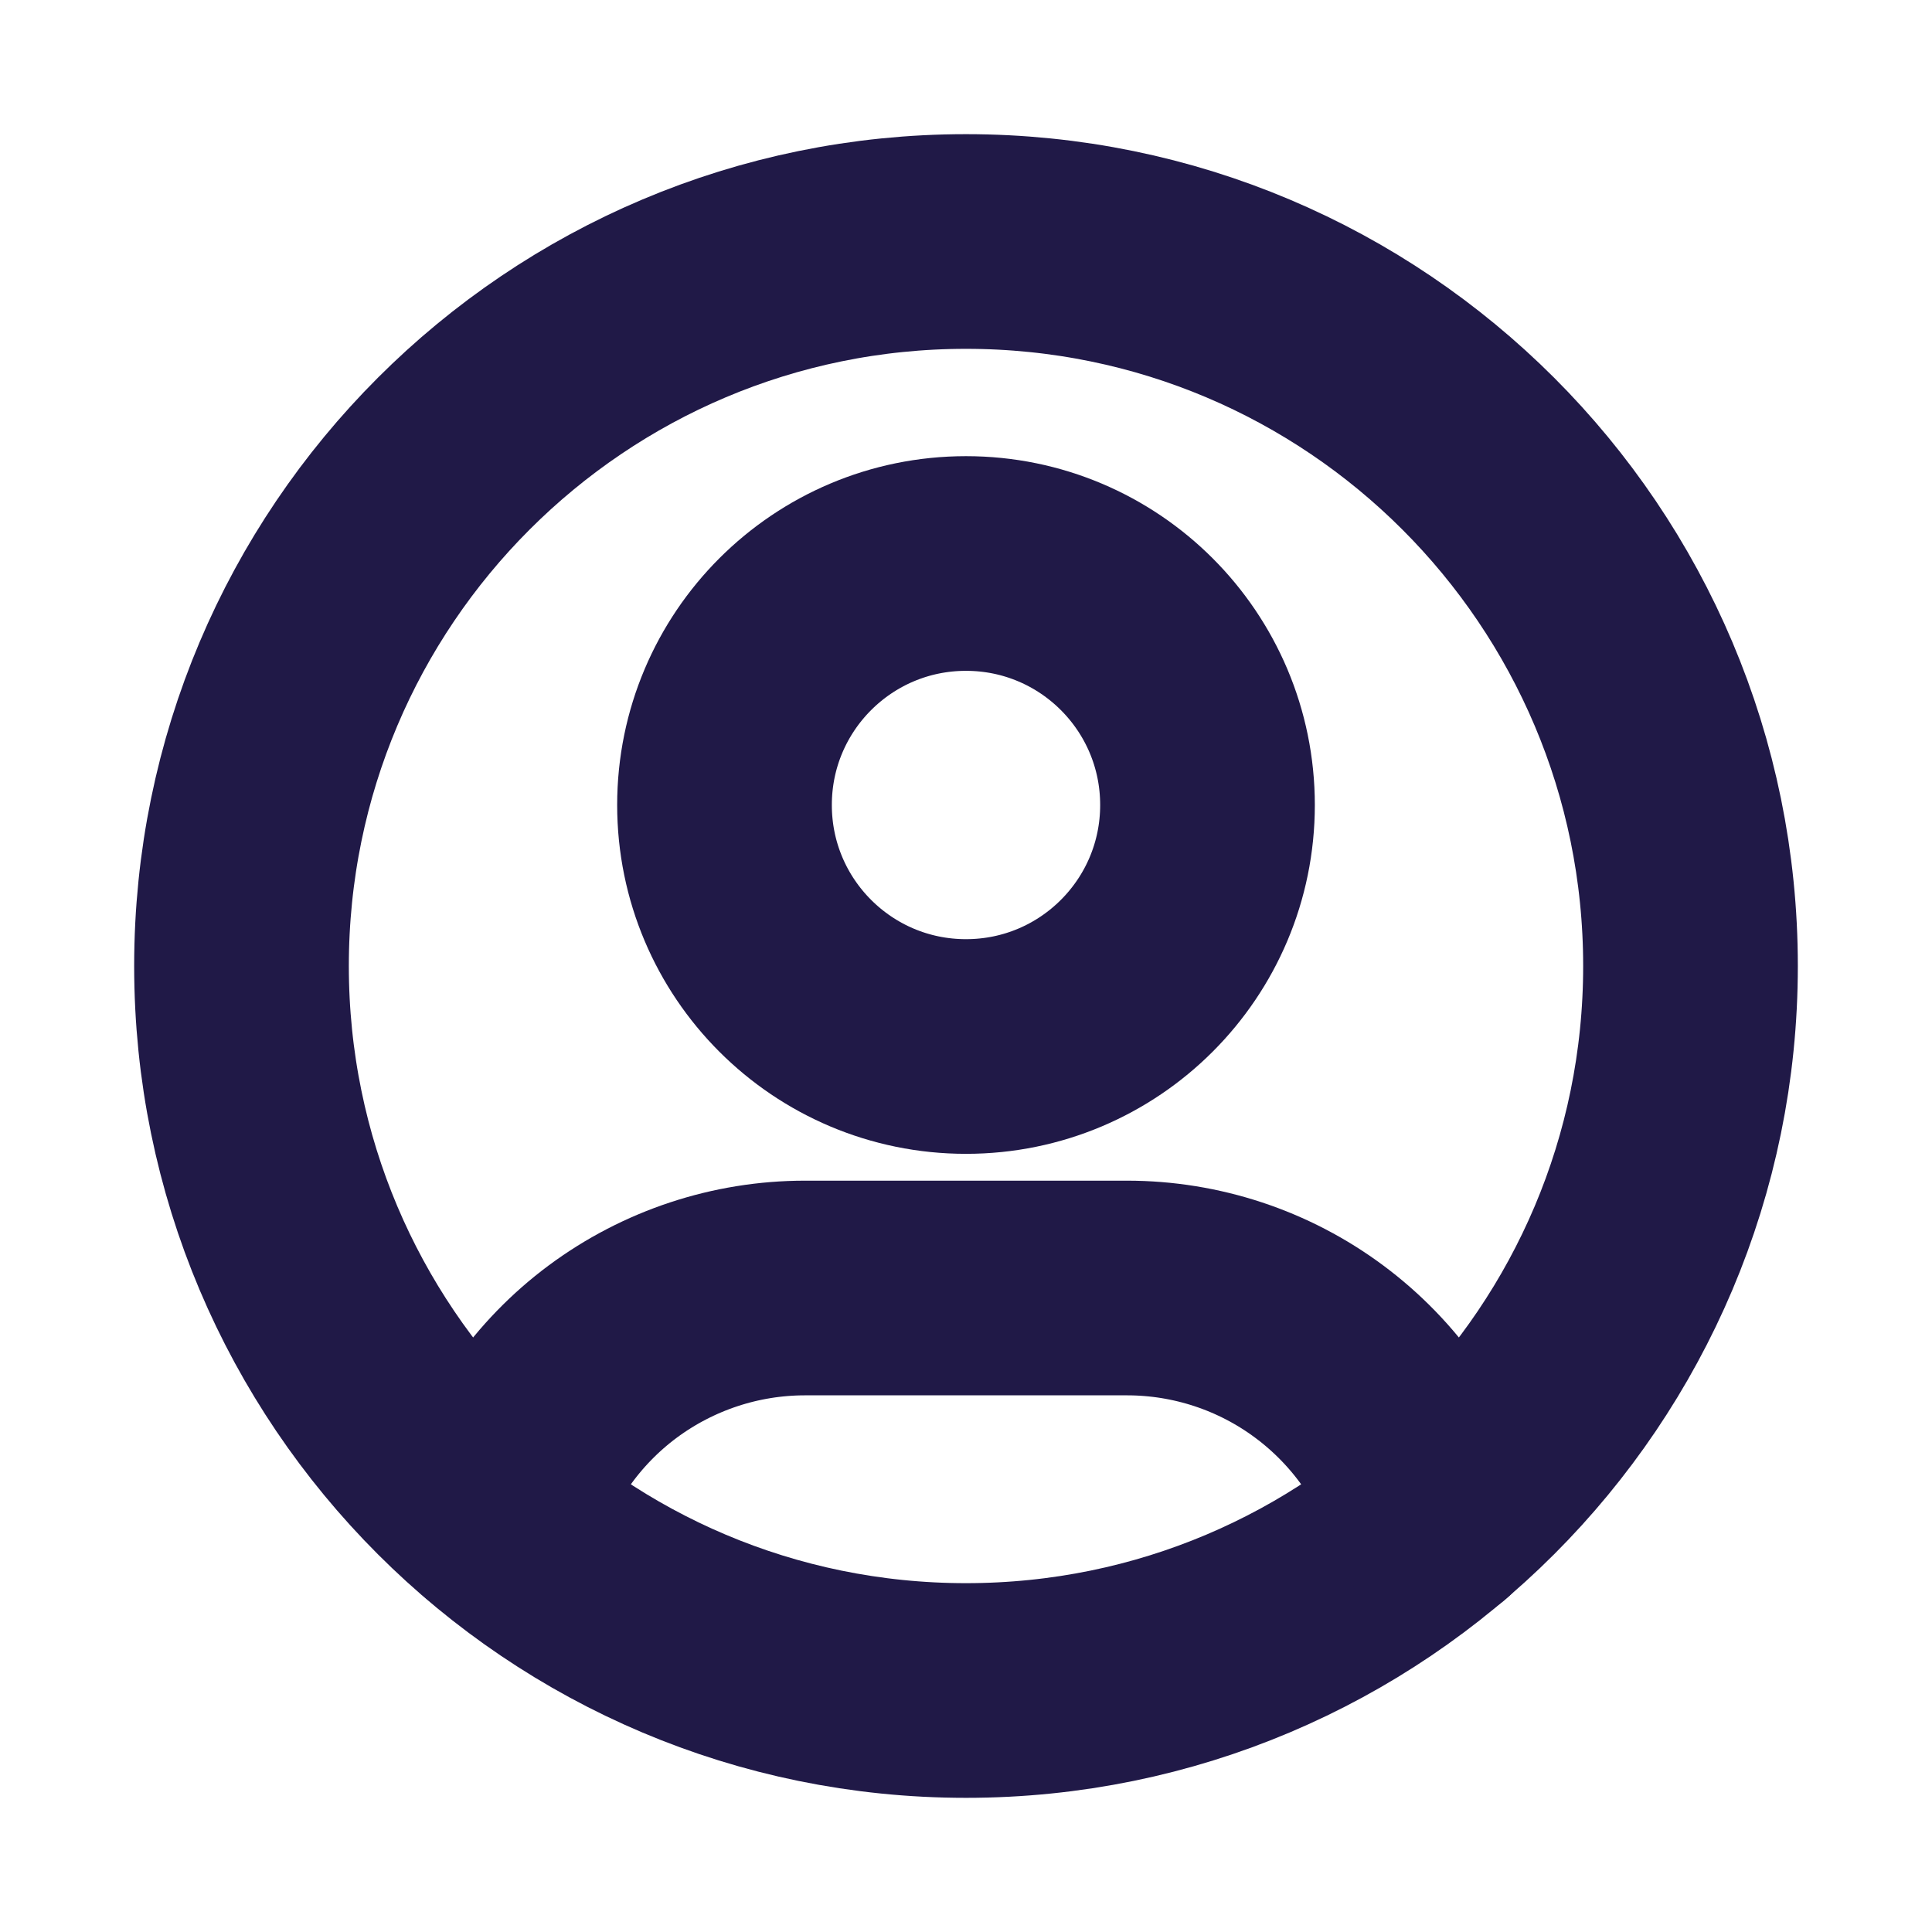
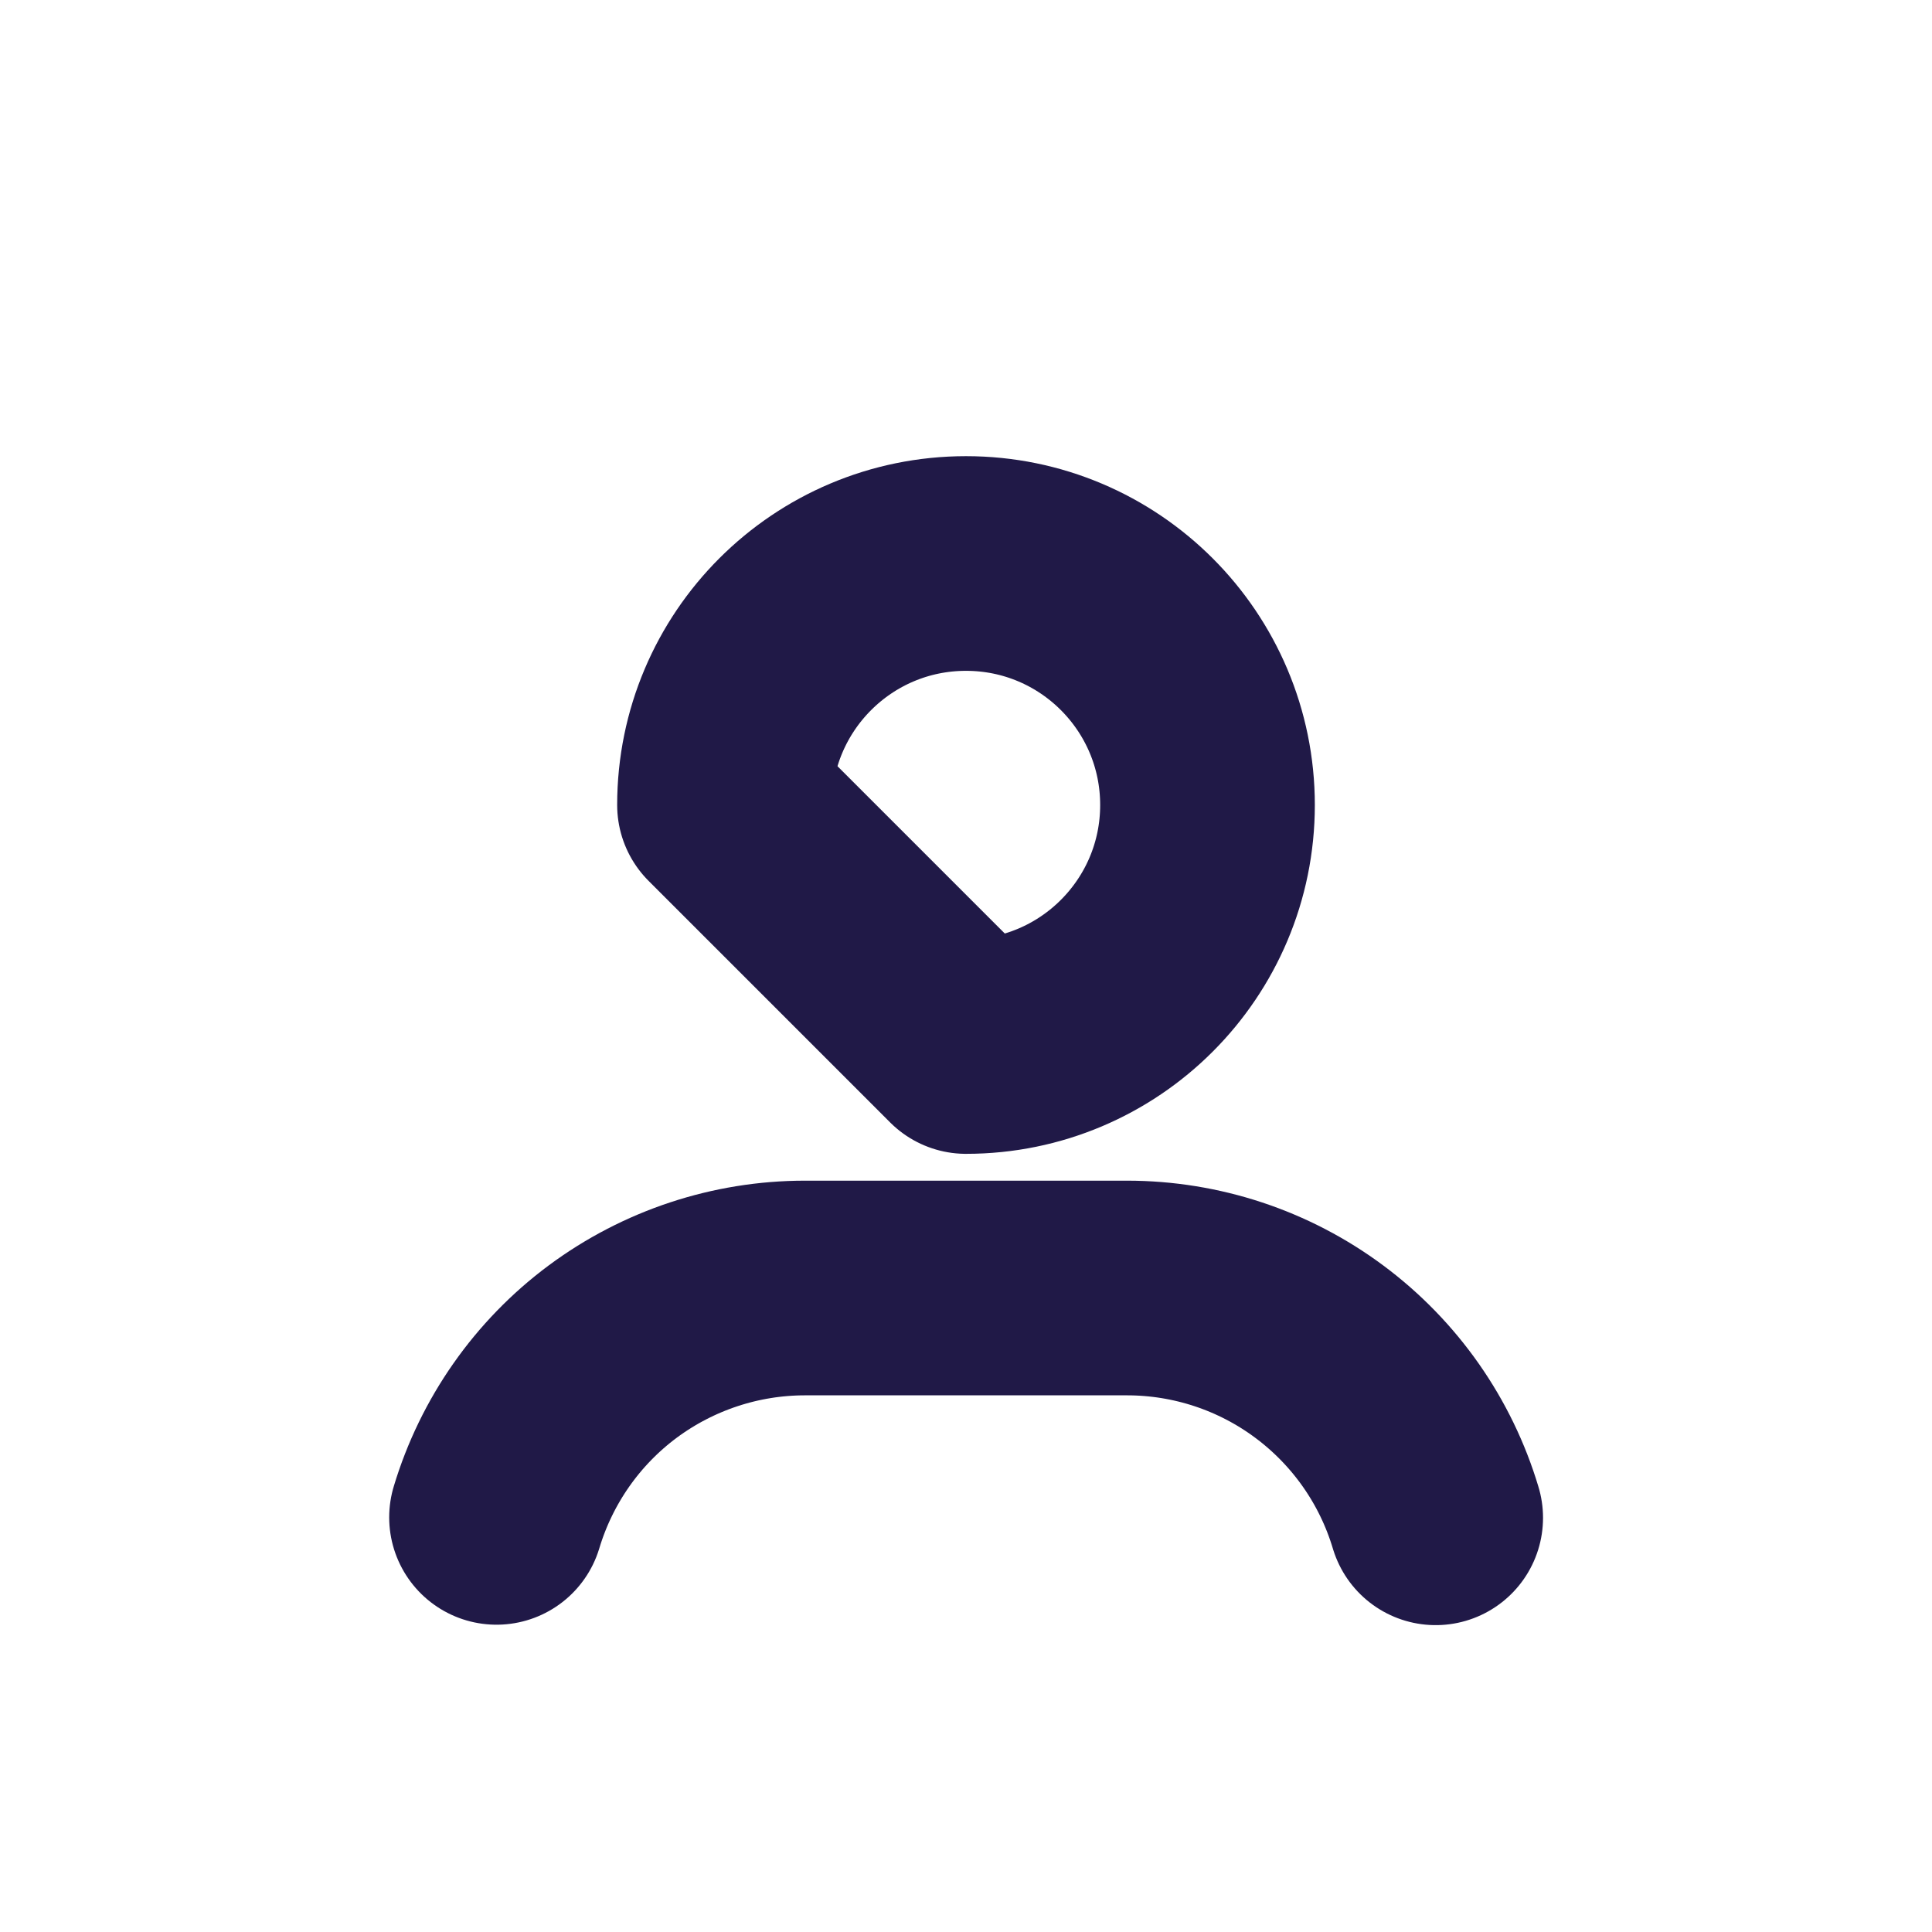
<svg xmlns="http://www.w3.org/2000/svg" width="18" height="18" viewBox="0 0 18 18" fill="none">
-   <path d="M9 15.75C12.728 15.75 15.75 12.728 15.75 9C15.75 5.272 12.728 2.25 9 2.25C5.272 2.25 2.25 5.272 2.25 9C2.25 12.728 5.272 15.75 9 15.75Z" stroke="#201947" stroke-width="2" stroke-linecap="round" stroke-linejoin="round" />
-   <path d="M9 9.75C10.243 9.75 11.25 8.743 11.25 7.5C11.25 6.257 10.243 5.25 9 5.25C7.757 5.25 6.75 6.257 6.75 7.5C6.75 8.743 7.757 9.75 9 9.75Z" stroke="#201947" stroke-width="2" stroke-linecap="round" stroke-linejoin="round" />
+   <path d="M9 9.75C10.243 9.75 11.25 8.743 11.25 7.5C11.25 6.257 10.243 5.25 9 5.25C7.757 5.25 6.75 6.257 6.75 7.5Z" stroke="#201947" stroke-width="2" stroke-linecap="round" stroke-linejoin="round" />
  <path d="M4.626 14.137C4.812 13.519 5.191 12.977 5.709 12.592C6.227 12.208 6.855 12 7.5 12H10.5C11.146 12 11.775 12.208 12.293 12.594C12.811 12.98 13.191 13.522 13.376 14.141" stroke="#201947" stroke-width="2" stroke-linecap="round" stroke-linejoin="round" />
</svg>